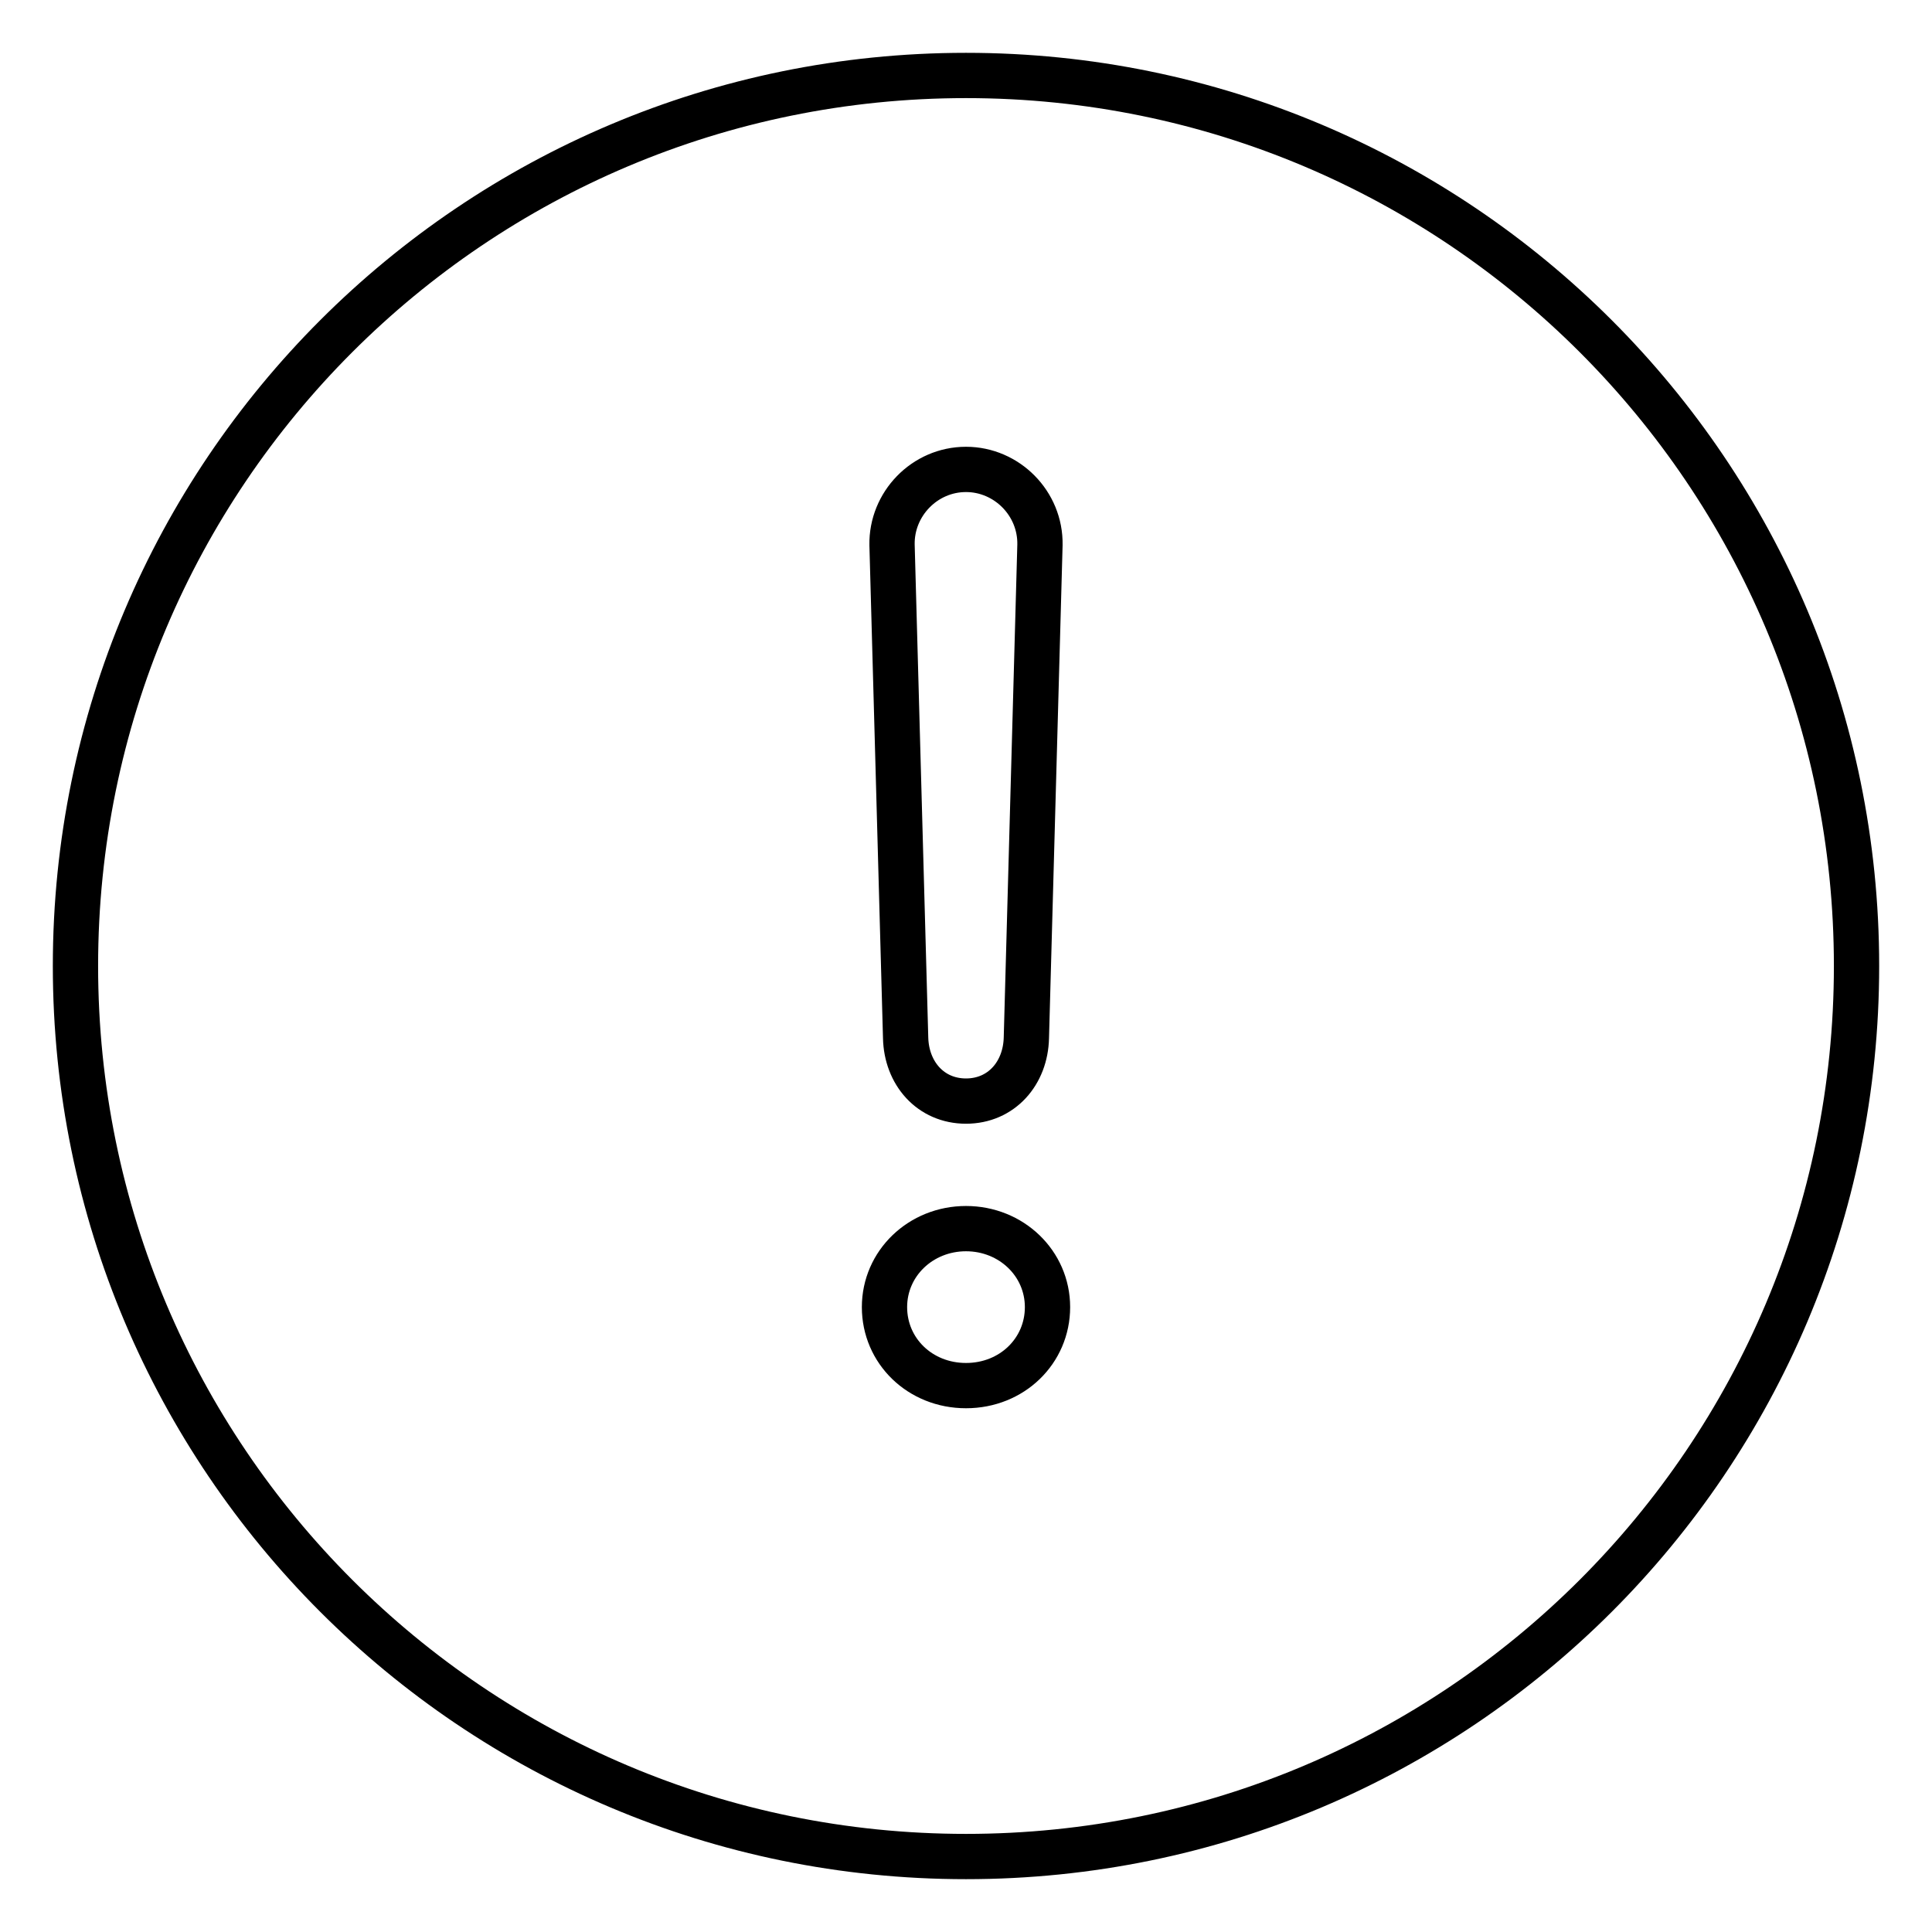
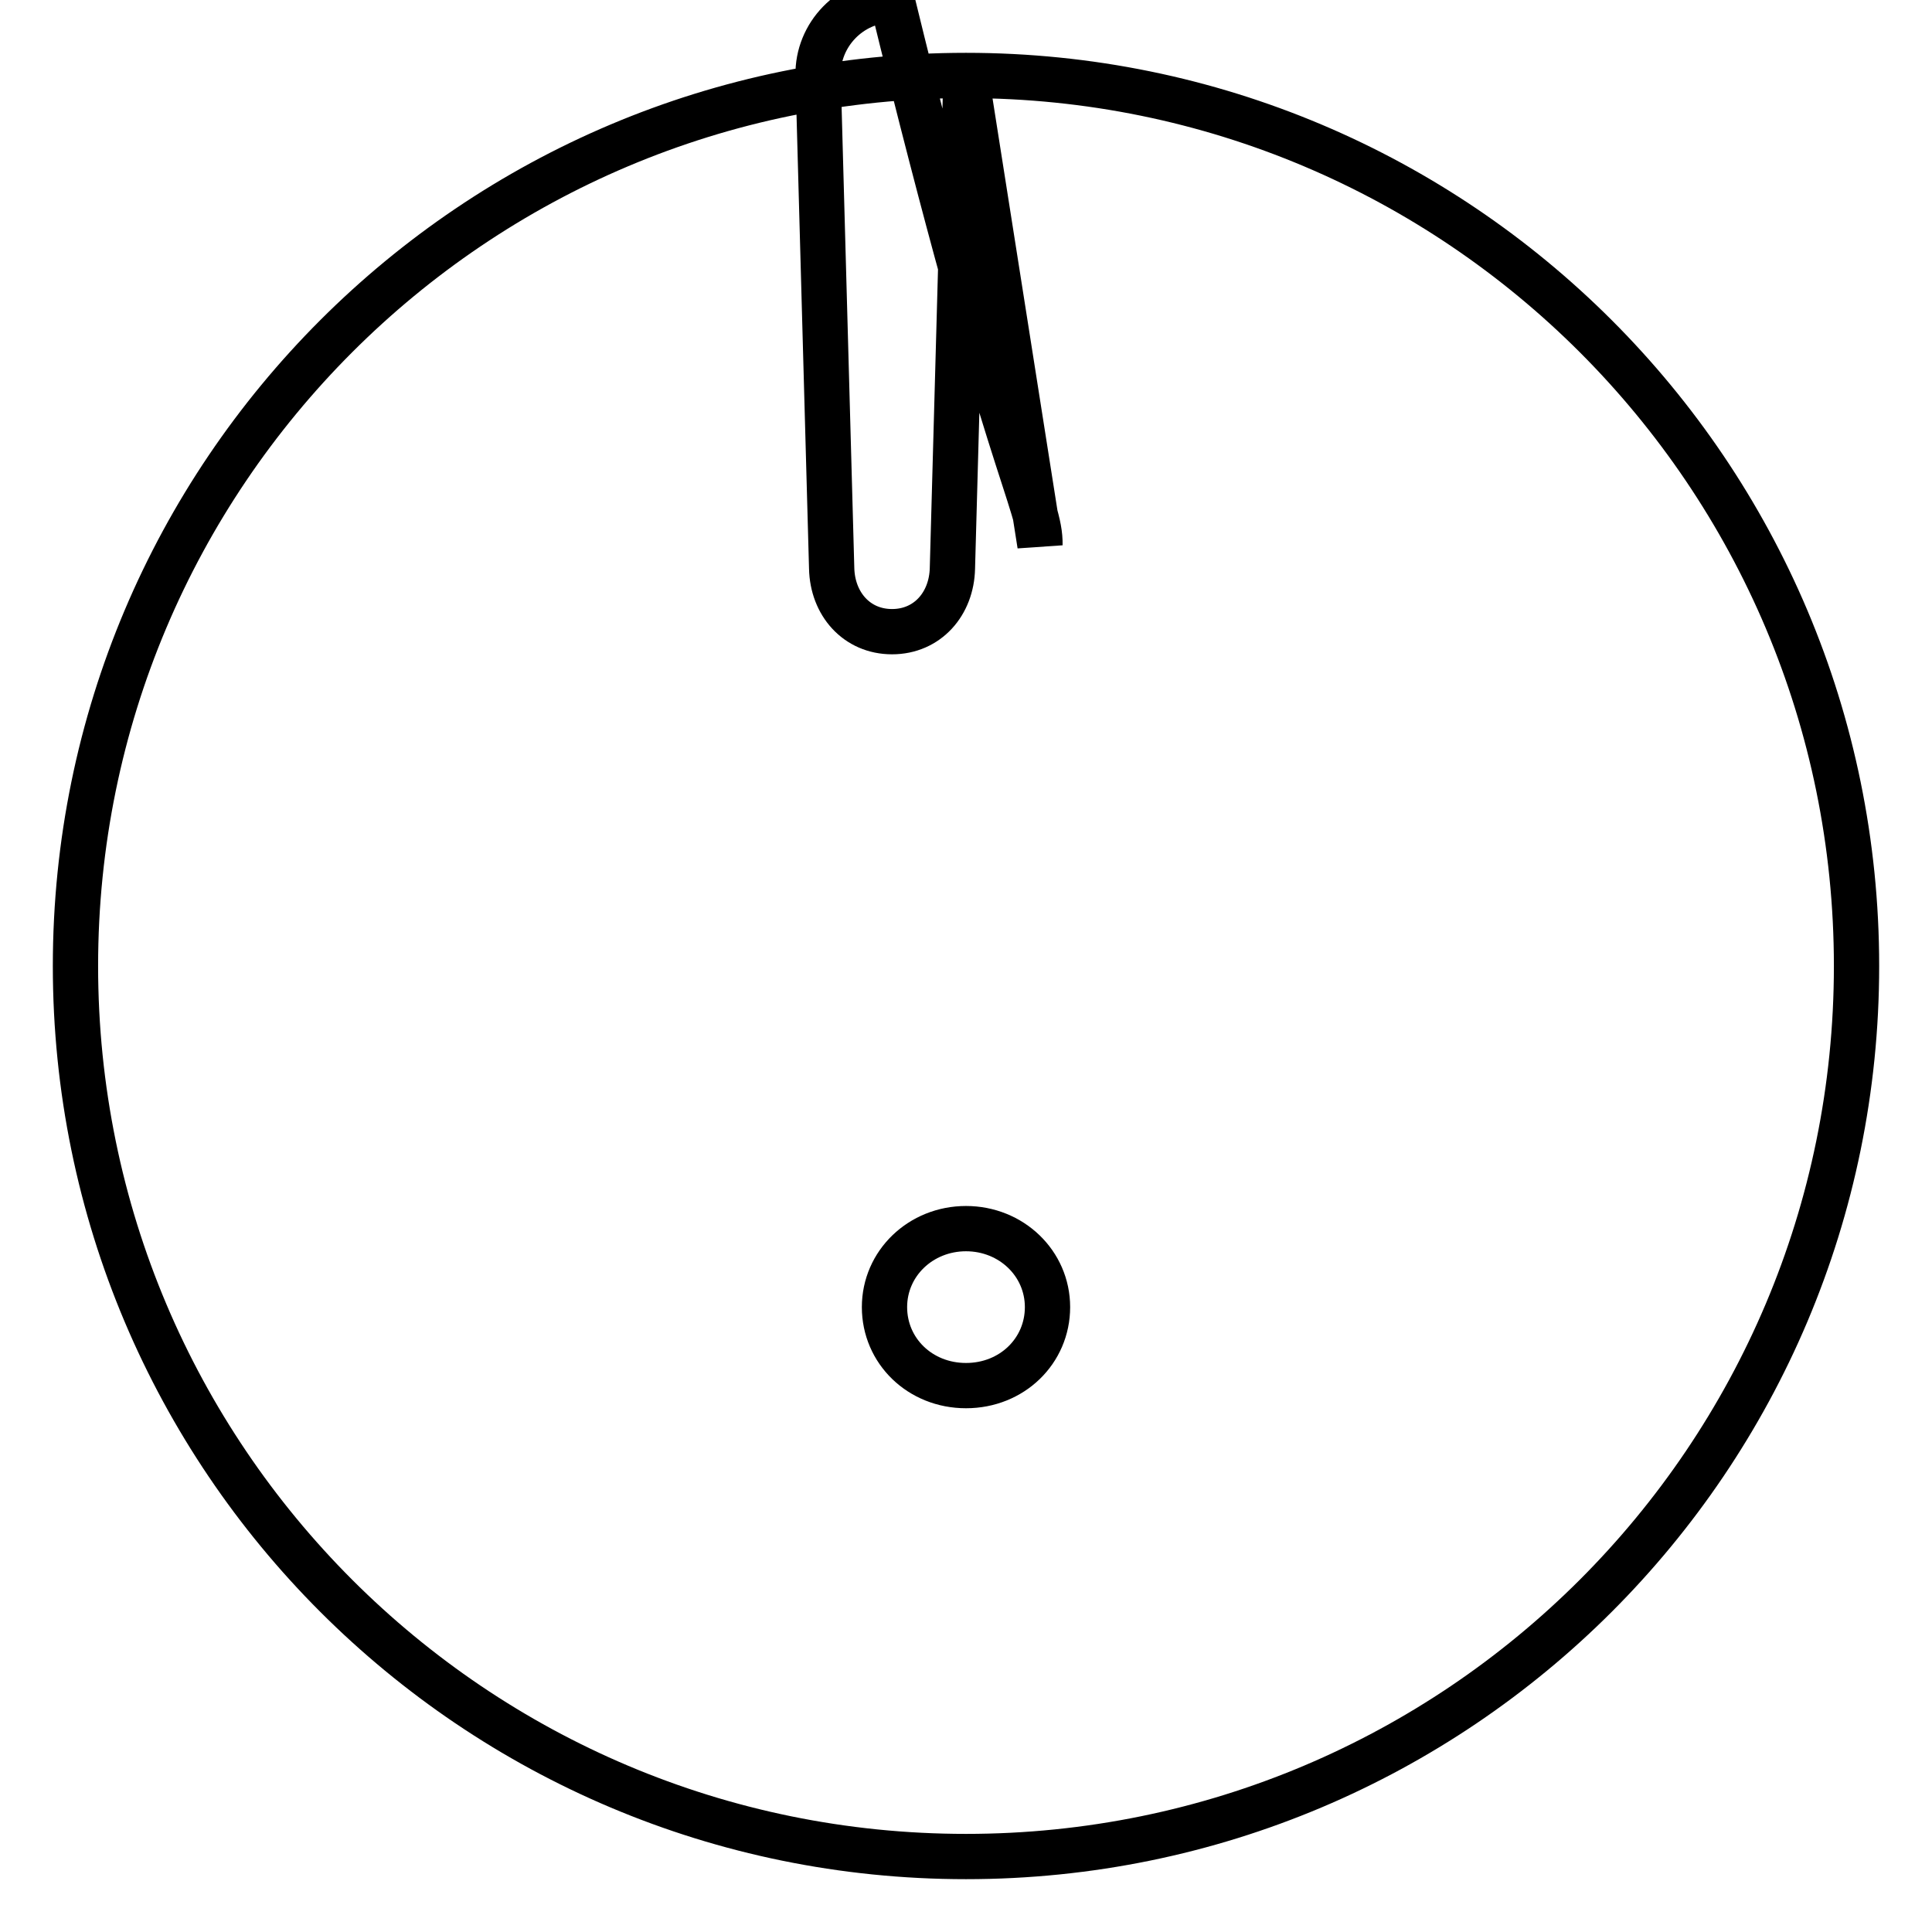
<svg xmlns="http://www.w3.org/2000/svg" version="1.1" x="0px" y="0px" viewBox="0 0 256 256" enable-background="new 0 0 256 256" xml:space="preserve">
  <g>
-     <path stroke-width="6" fill-opacity="0" stroke="#000000" d="M128,10C62.8,10,10,62.8,10,128c0,65.2,52.8,118,118,118c65.2,0,118-52.8,118-118C246,62.8,193.2,10,128,10 z M137.8,72.2l-1.8,65.3c-0.1,4.7-3.3,8.4-8,8.4c-4.7,0-7.9-3.7-8-8.4l-1.8-65.3c-0.1-5.4,4.3-10,9.8-10 C133.4,62.2,137.9,66.7,137.8,72.2L137.8,72.2z M128,183.6c-6.1,0-10.8-4.6-10.8-10.4c0-5.8,4.8-10.4,10.8-10.4s10.8,4.6,10.8,10.4 C138.8,179,134.1,183.6,128,183.6z" />
+     <path stroke-width="6" fill-opacity="0" stroke="#000000" d="M128,10C62.8,10,10,62.8,10,128c0,65.2,52.8,118,118,118c65.2,0,118-52.8,118-118C246,62.8,193.2,10,128,10 z l-1.8,65.3c-0.1,4.7-3.3,8.4-8,8.4c-4.7,0-7.9-3.7-8-8.4l-1.8-65.3c-0.1-5.4,4.3-10,9.8-10 C133.4,62.2,137.9,66.7,137.8,72.2L137.8,72.2z M128,183.6c-6.1,0-10.8-4.6-10.8-10.4c0-5.8,4.8-10.4,10.8-10.4s10.8,4.6,10.8,10.4 C138.8,179,134.1,183.6,128,183.6z" />
  </g>
</svg>